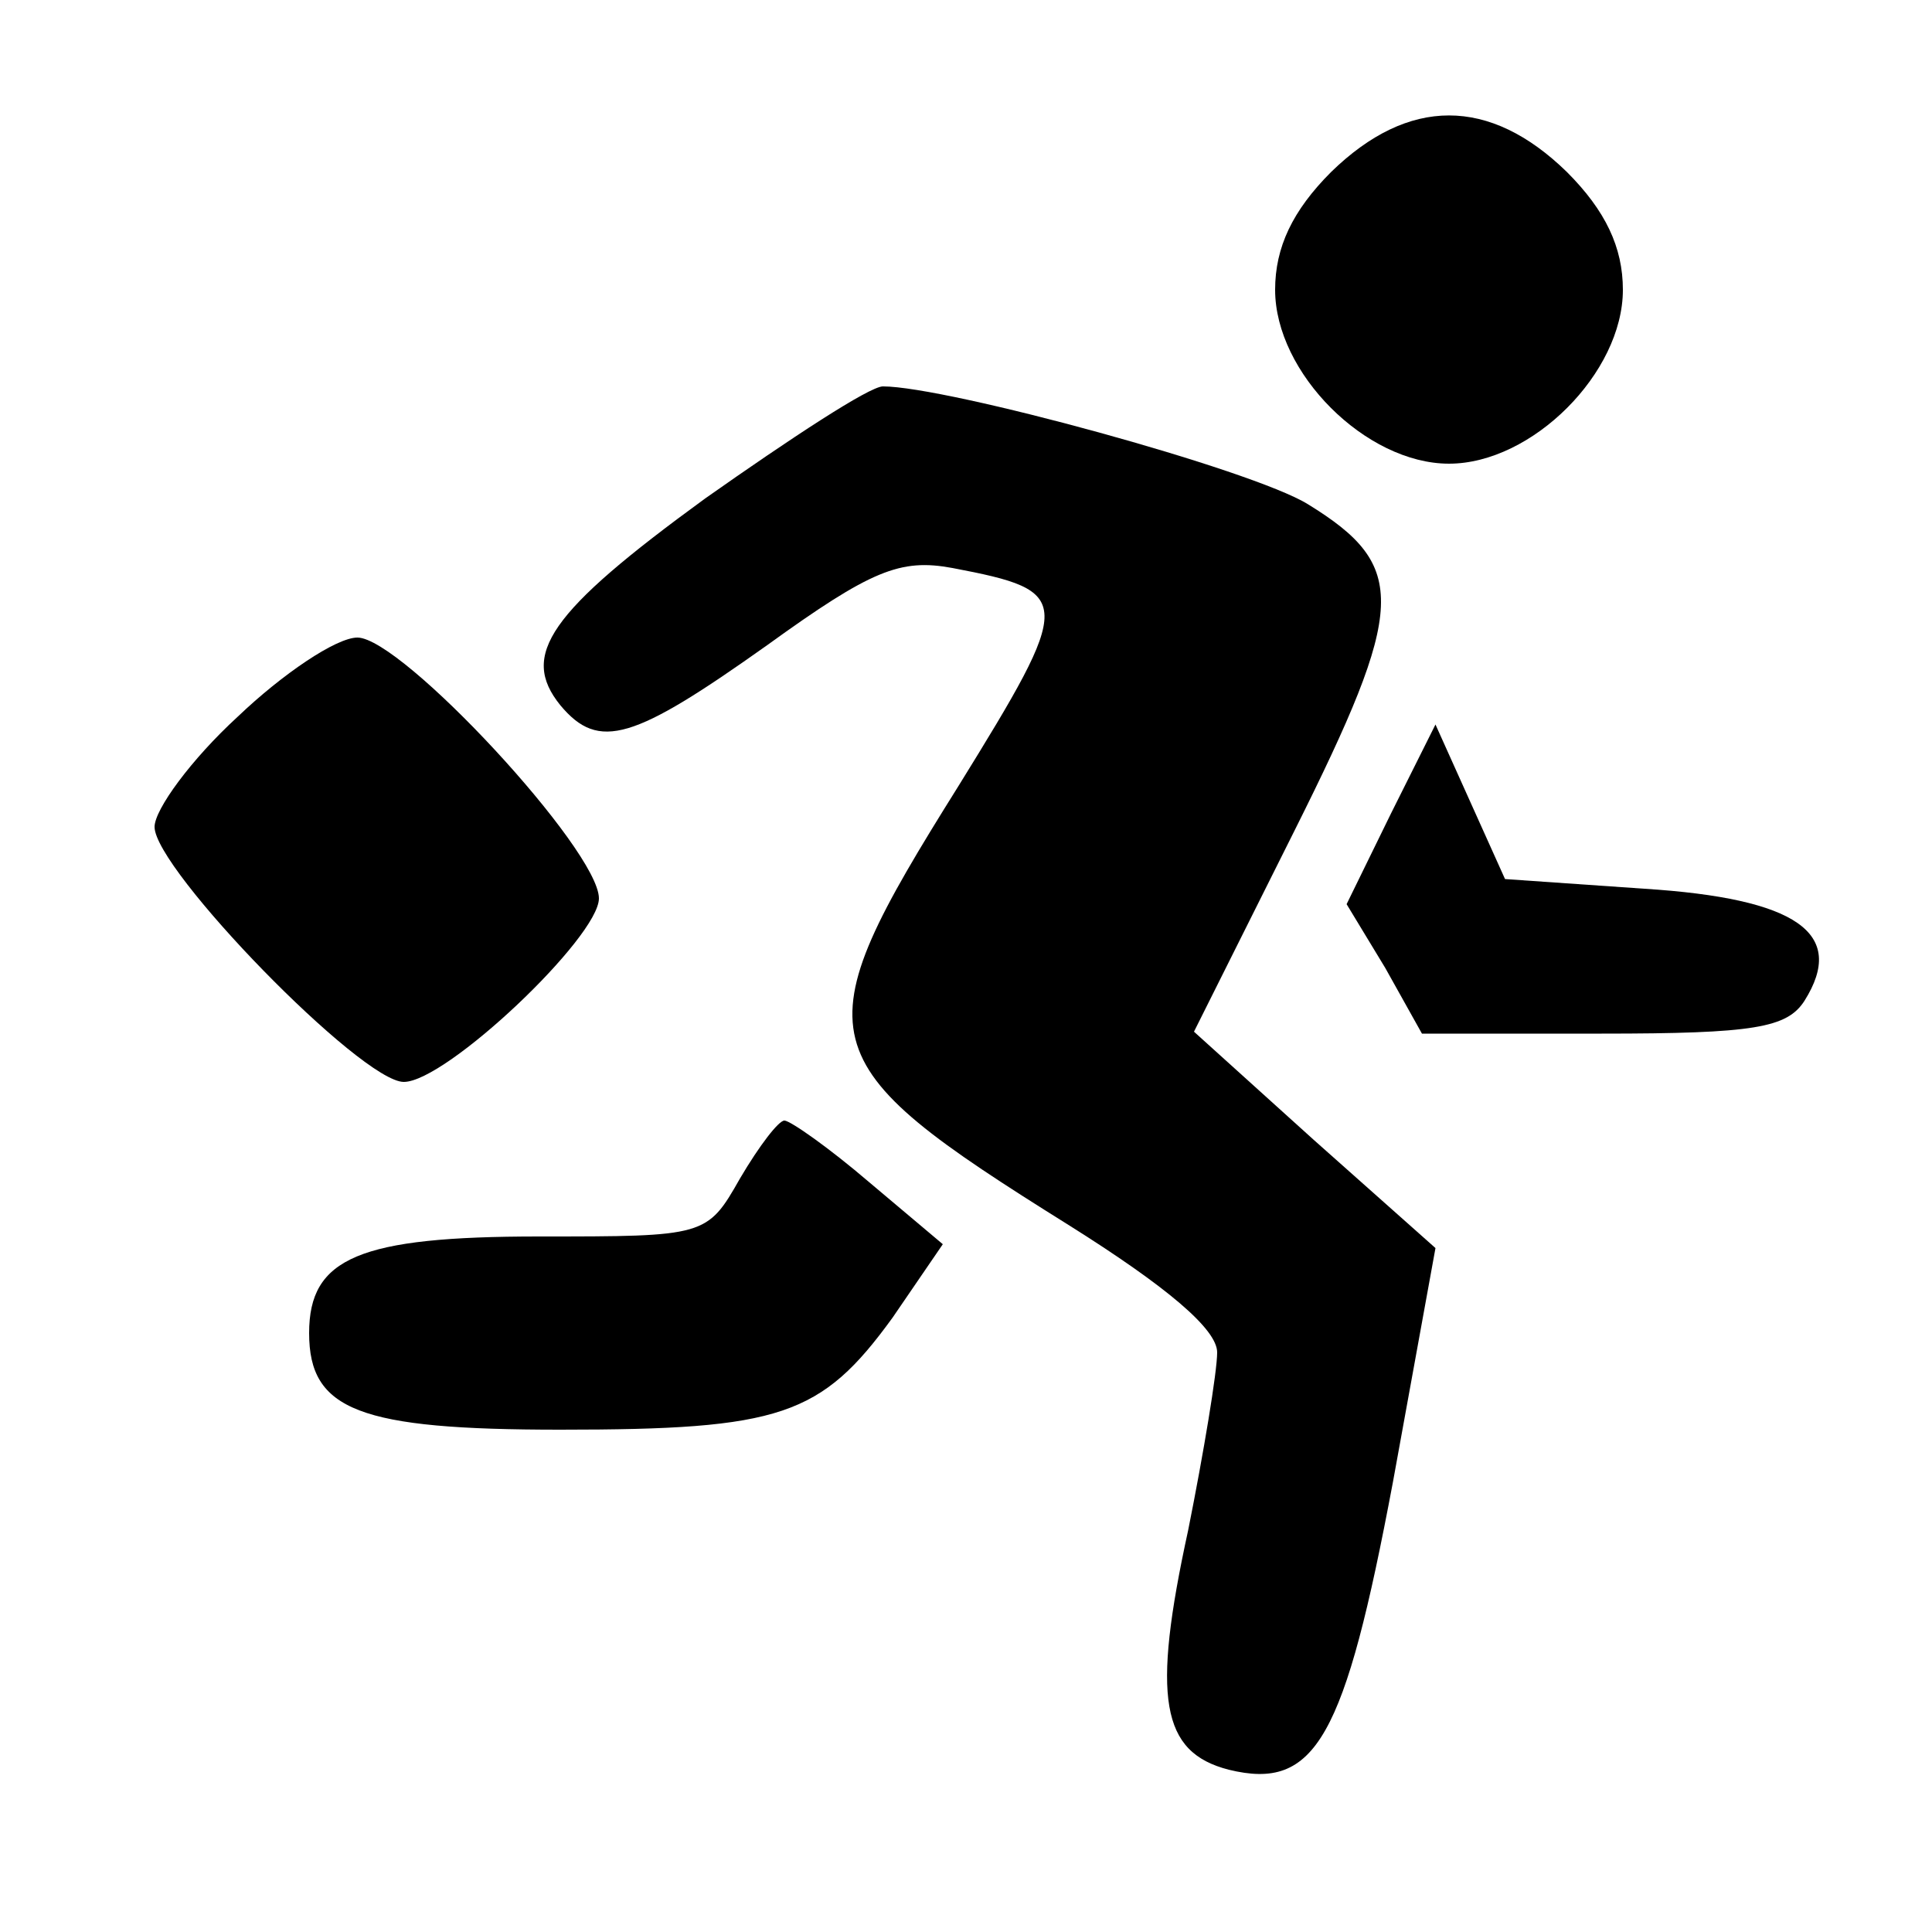
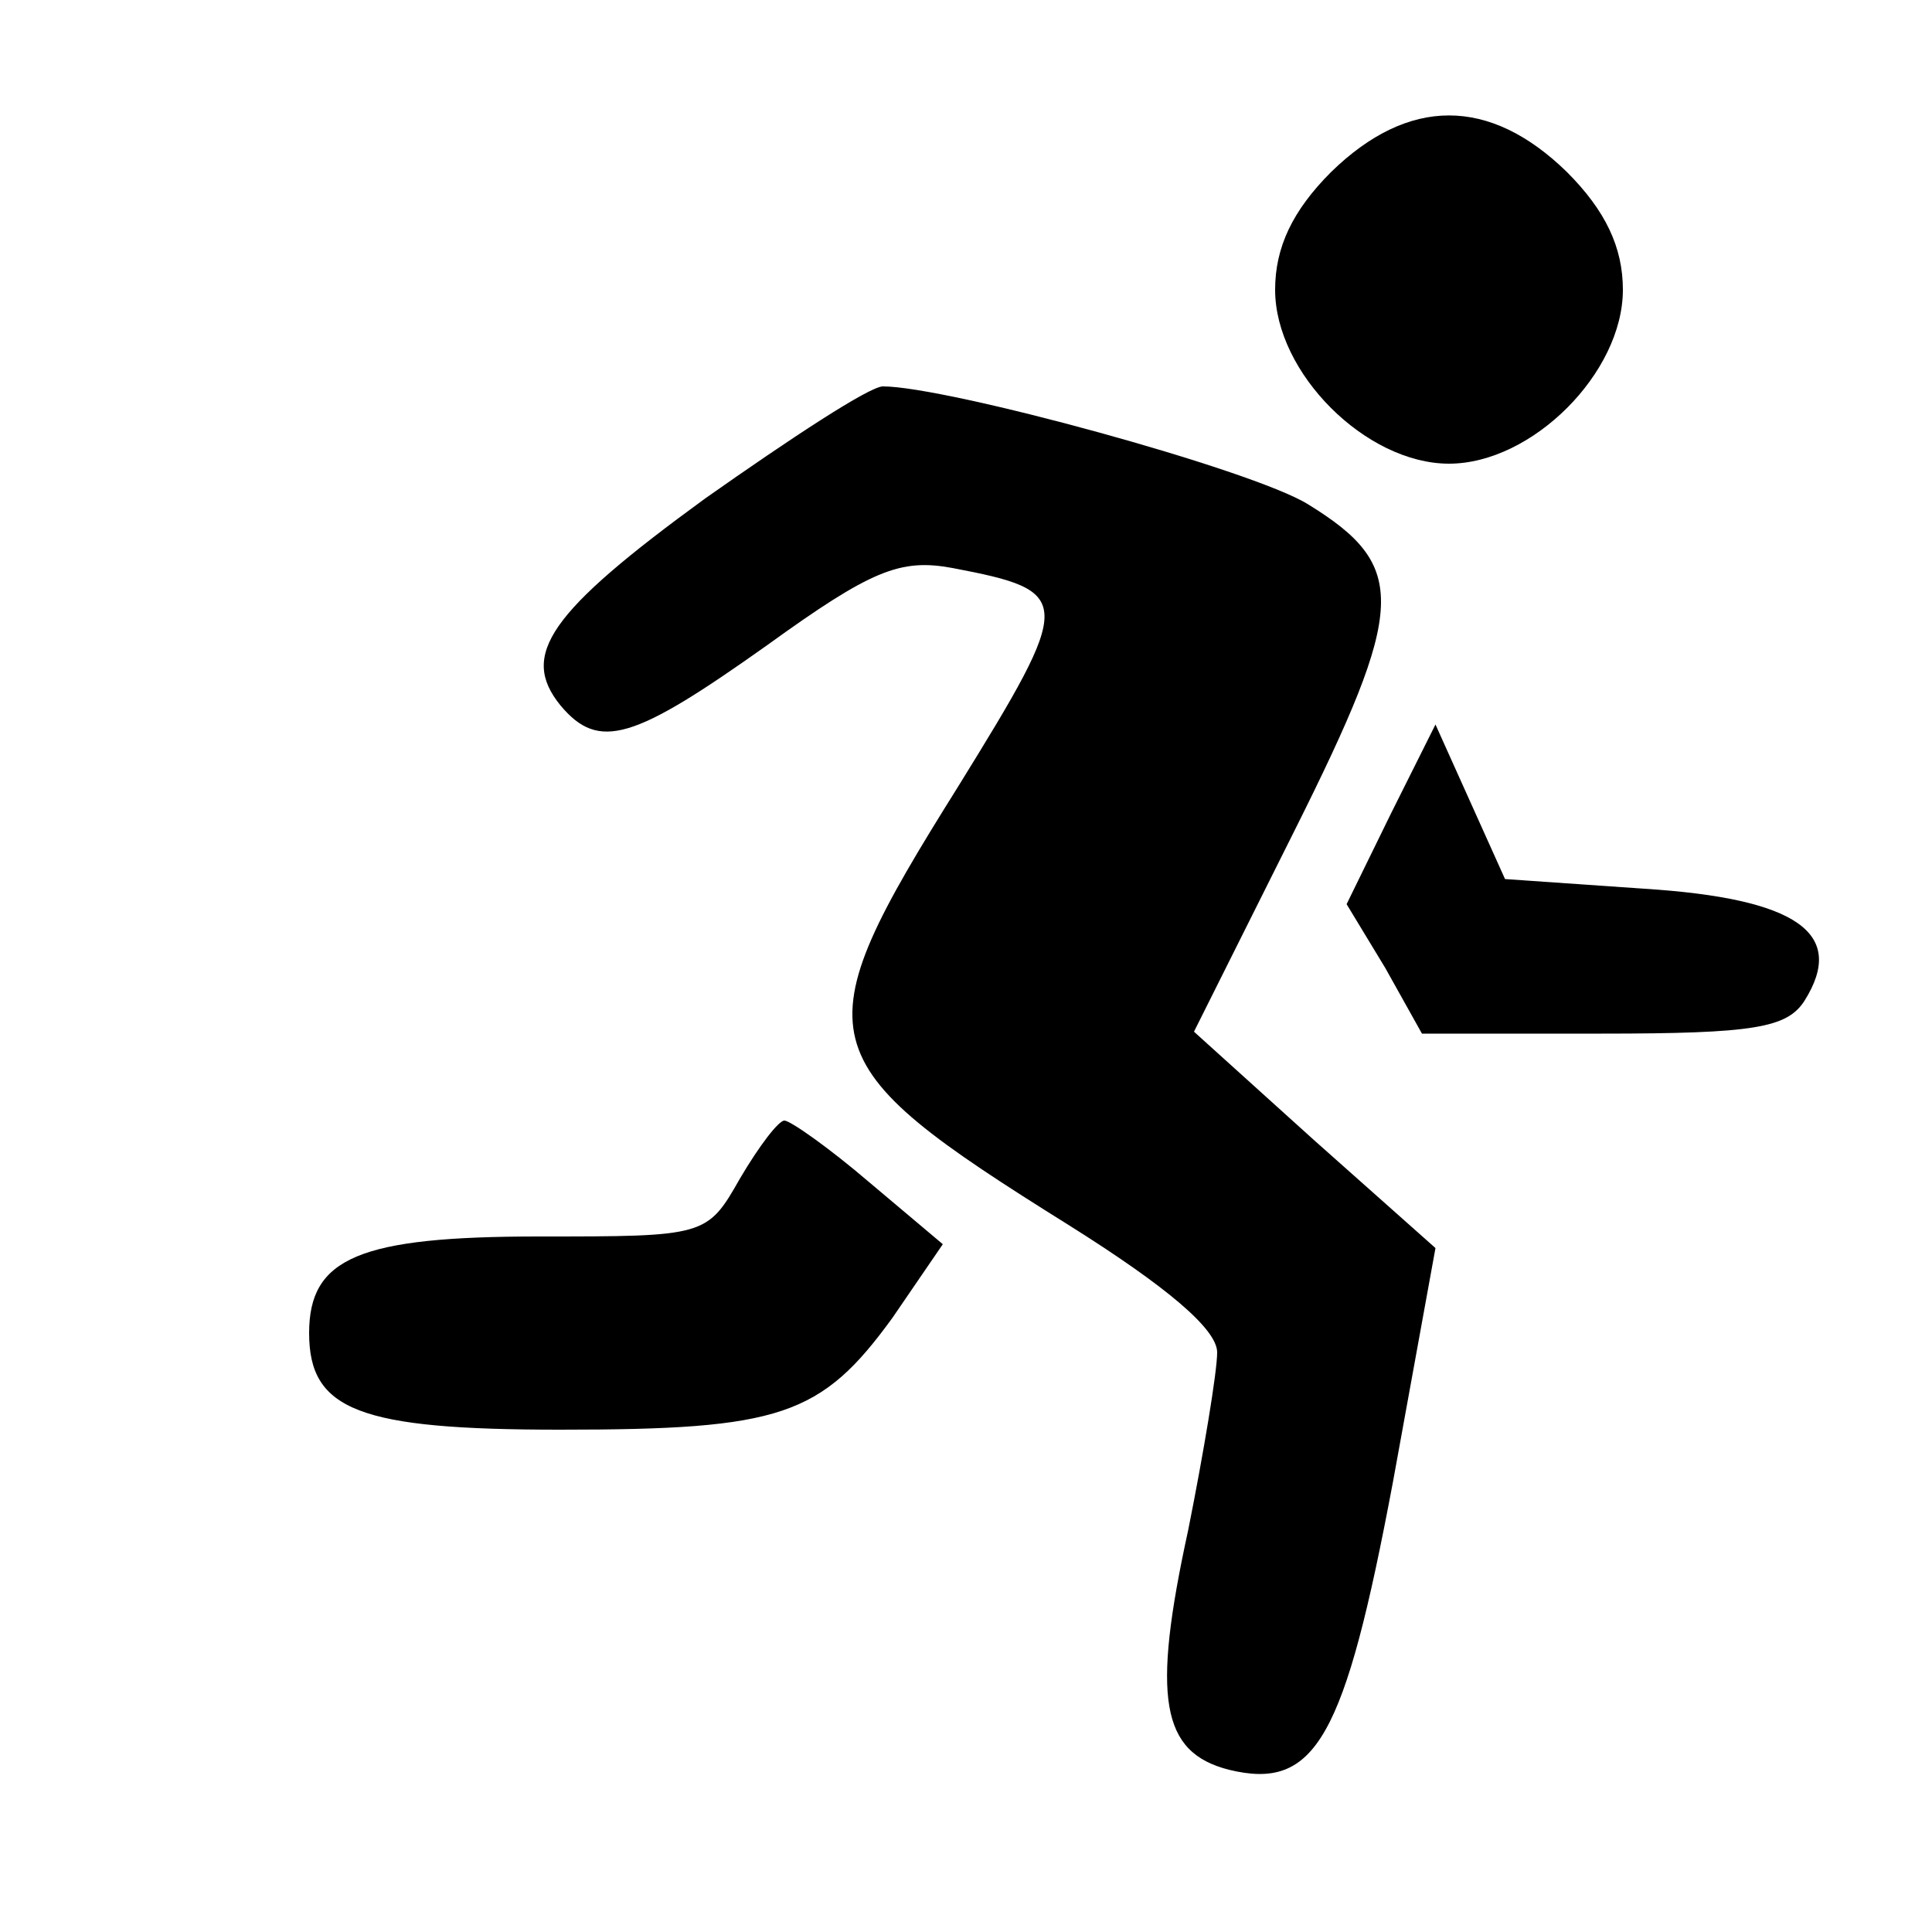
<svg xmlns="http://www.w3.org/2000/svg" version="1.0" width="100pt" height="100pt" viewBox="0 0 100 100" preserveAspectRatio="xMidYMid meet">
  <g transform="translate(0,100) scale(0.1,-0.1)" fill="#000000" stroke="none">
    <path d="M689 911 c-20 -20 -29 -39 -29 -61 0 -43 47 -90 90 -90 43 0 90 47 90 90 0 22 -9 41 -29 61 -40 39 -82 39 -122 0z" />
    <path d="M365 742 c-81 -59 -96 -81 -75 -107 20 -24 38 -18 107 31 54 39 69 45 96 40 63 -12 63 -16 3 -113 -82 -131 -79 -142 57 -227 51 -32 77 -54 77 -66 0 -10 -7 -52 -15 -92 -19 -87 -14 -115 21 -124 45 -11 60 16 85 149 l22 121 -63 56 -62 56 52 104 c58 116 59 137 7 169 -29 18 -187 61 -220 61 -7 0 -48 -27 -92 -58z" />
-     <path d="M123 629 c-24 -22 -43 -48 -43 -57 0 -22 107 -132 129 -132 22 0 101 75 101 95 0 25 -102 135 -125 135 -11 0 -39 -19 -62 -41z" />
    <path d="M720 579 l-23 -47 20 -33 19 -34 93 0 c79 0 96 3 105 17 22 35 -4 53 -83 58 l-72 5 -18 40 -18 40 -23 -46z" />
    <path d="M383 390 c-17 -30 -18 -30 -104 -30 -93 0 -119 -11 -119 -50 0 -40 26 -50 130 -50 114 0 135 7 172 58 l26 38 -38 32 c-21 18 -41 32 -44 32 -3 0 -13 -13 -23 -30z" />
  </g>
</svg>